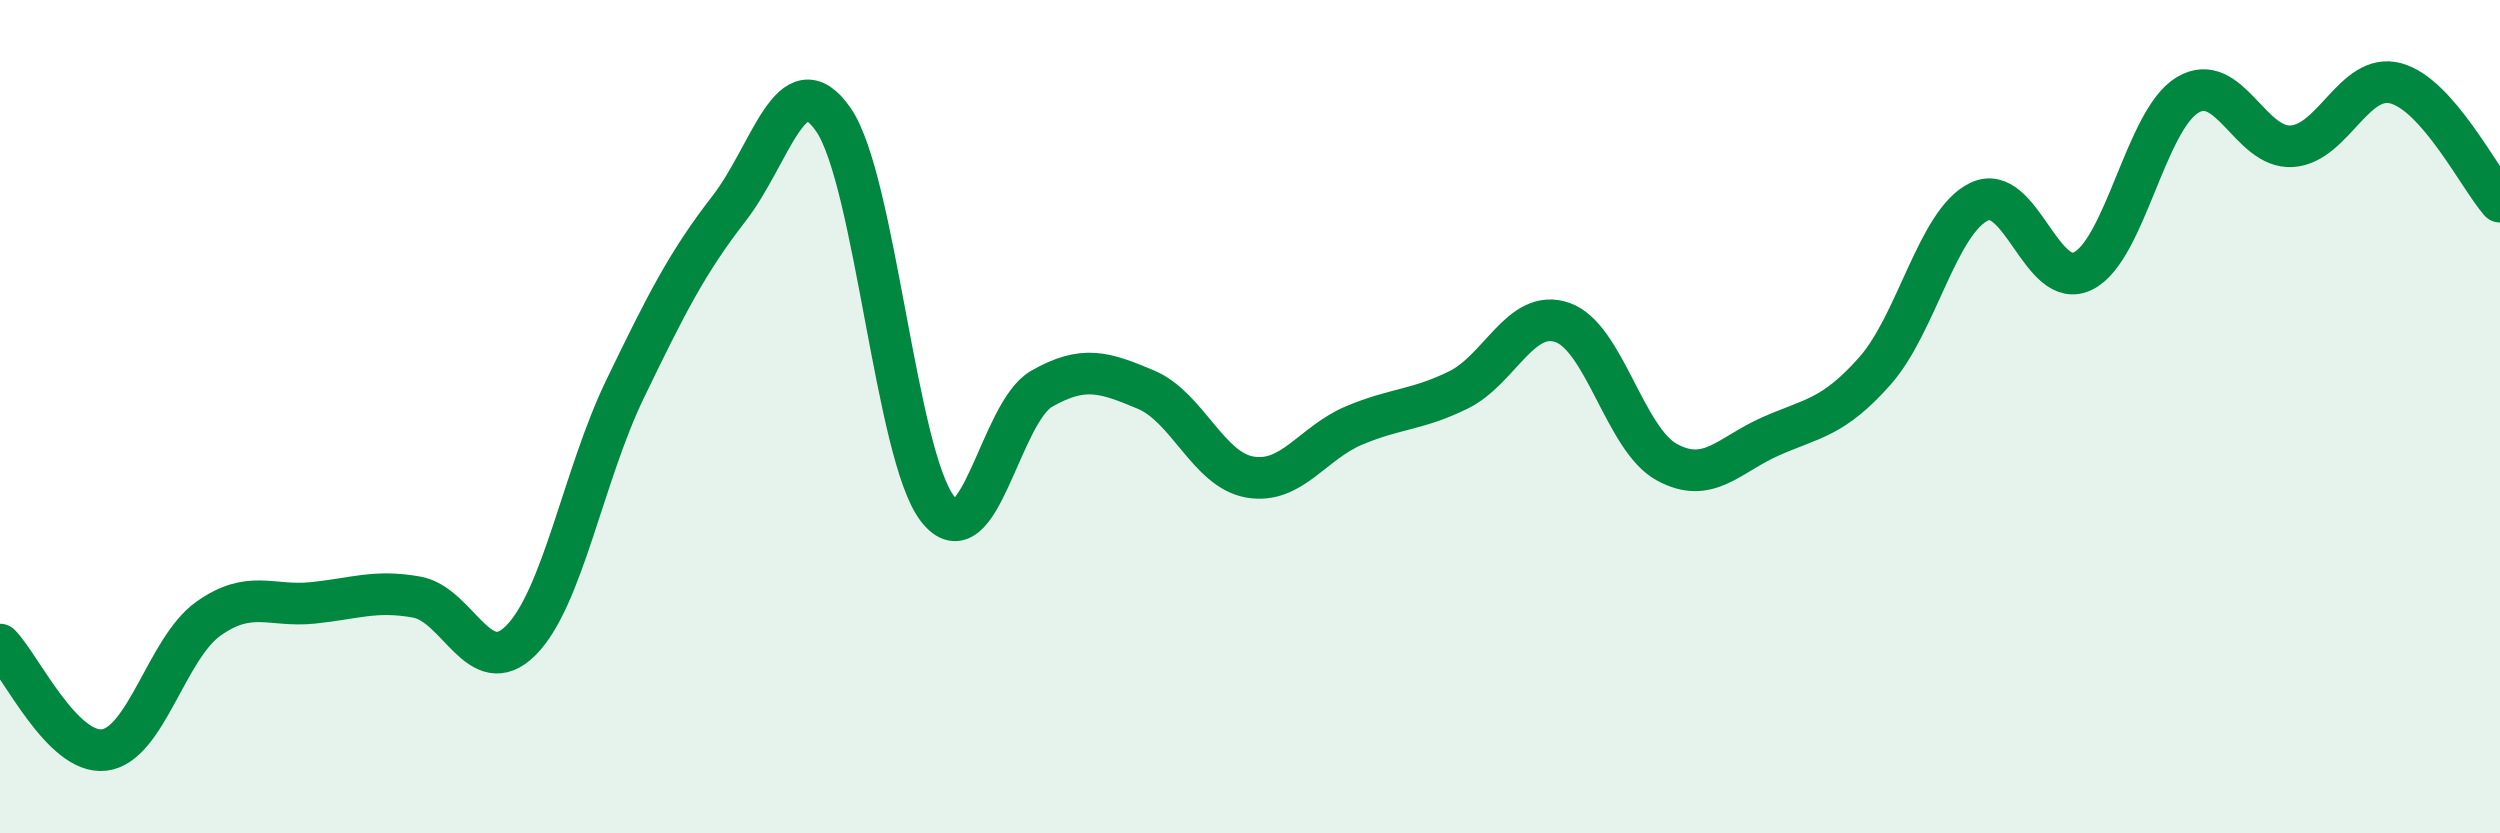
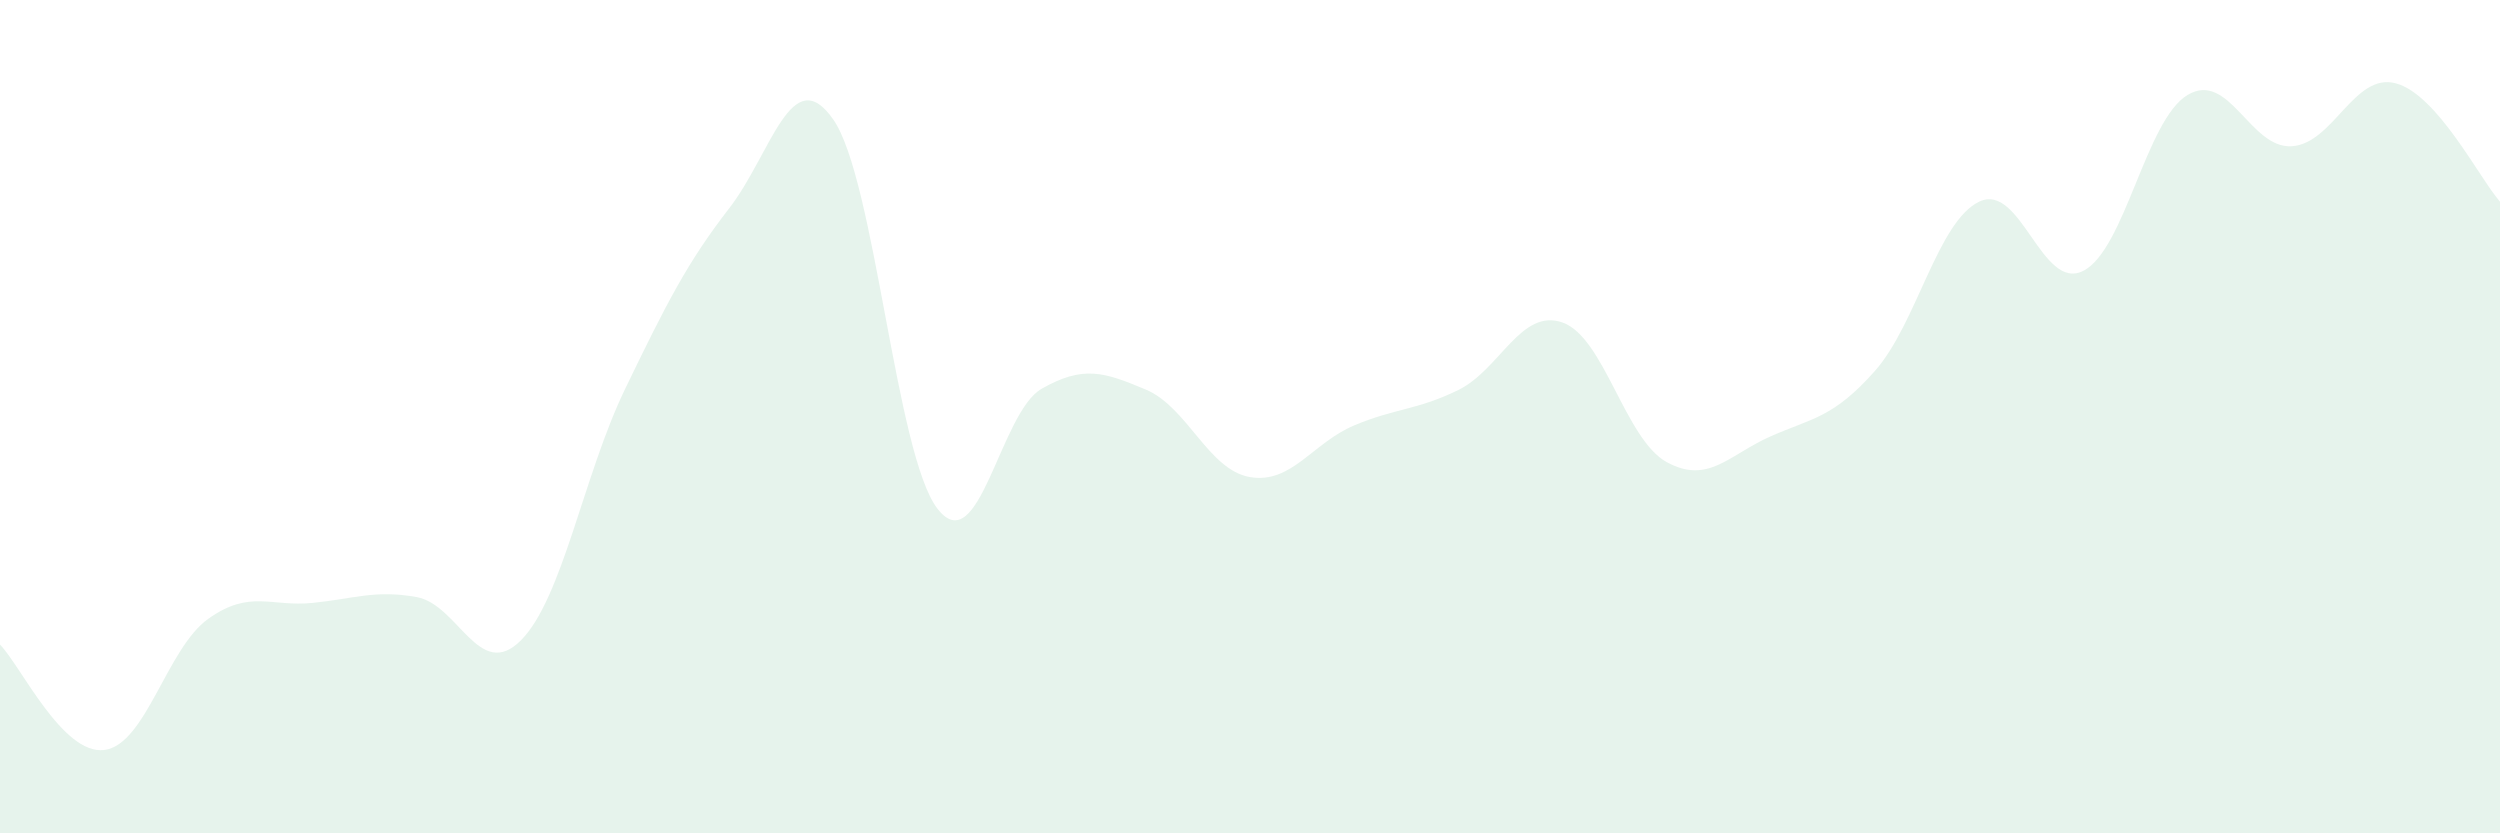
<svg xmlns="http://www.w3.org/2000/svg" width="60" height="20" viewBox="0 0 60 20">
  <path d="M 0,15.47 C 0.5,15.98 1.5,18.12 2.5,18 C 3.5,17.88 4,15.56 5,14.85 C 6,14.14 6.5,14.57 7.5,14.47 C 8.5,14.37 9,14.15 10,14.33 C 11,14.51 11.5,16.37 12.5,15.37 C 13.5,14.37 14,11.41 15,9.34 C 16,7.27 16.5,6.29 17.5,5 C 18.5,3.71 19,1.43 20,2.87 C 21,4.31 21.5,10.92 22.5,12.21 C 23.5,13.5 24,9.9 25,9.33 C 26,8.76 26.5,8.93 27.5,9.35 C 28.5,9.77 29,11.28 30,11.45 C 31,11.62 31.5,10.63 32.5,10.21 C 33.5,9.79 34,9.85 35,9.36 C 36,8.87 36.5,7.39 37.5,7.74 C 38.5,8.09 39,10.54 40,11.09 C 41,11.64 41.5,10.91 42.5,10.47 C 43.5,10.03 44,10.03 45,8.9 C 46,7.77 46.5,5.32 47.5,4.84 C 48.5,4.36 49,7.01 50,6.5 C 51,5.99 51.5,2.88 52.5,2.28 C 53.5,1.68 54,3.57 55,3.51 C 56,3.45 56.5,1.73 57.5,2 C 58.5,2.27 59.5,4.27 60,4.84L60 20L0 20Z" fill="#008740" opacity="0.1" stroke-linecap="round" stroke-linejoin="round" />
-   <path d="M 0,15.47 C 0.5,15.98 1.5,18.12 2.5,18 C 3.5,17.88 4,15.56 5,14.85 C 6,14.14 6.5,14.57 7.5,14.47 C 8.5,14.37 9,14.15 10,14.33 C 11,14.51 11.5,16.37 12.5,15.37 C 13.5,14.37 14,11.41 15,9.34 C 16,7.27 16.5,6.29 17.5,5 C 18.5,3.71 19,1.43 20,2.87 C 21,4.31 21.5,10.92 22.5,12.21 C 23.5,13.5 24,9.9 25,9.33 C 26,8.76 26.5,8.93 27.5,9.35 C 28.5,9.77 29,11.28 30,11.45 C 31,11.62 31.5,10.63 32.5,10.21 C 33.5,9.79 34,9.85 35,9.36 C 36,8.87 36.5,7.39 37.5,7.74 C 38.5,8.09 39,10.54 40,11.09 C 41,11.64 41.5,10.91 42.5,10.47 C 43.5,10.03 44,10.03 45,8.9 C 46,7.77 46.5,5.32 47.5,4.84 C 48.5,4.36 49,7.01 50,6.5 C 51,5.99 51.5,2.88 52.5,2.28 C 53.5,1.68 54,3.57 55,3.51 C 56,3.45 56.5,1.73 57.5,2 C 58.5,2.27 59.5,4.27 60,4.84" stroke="#008740" stroke-width="1" fill="none" stroke-linecap="round" stroke-linejoin="round" />
</svg>